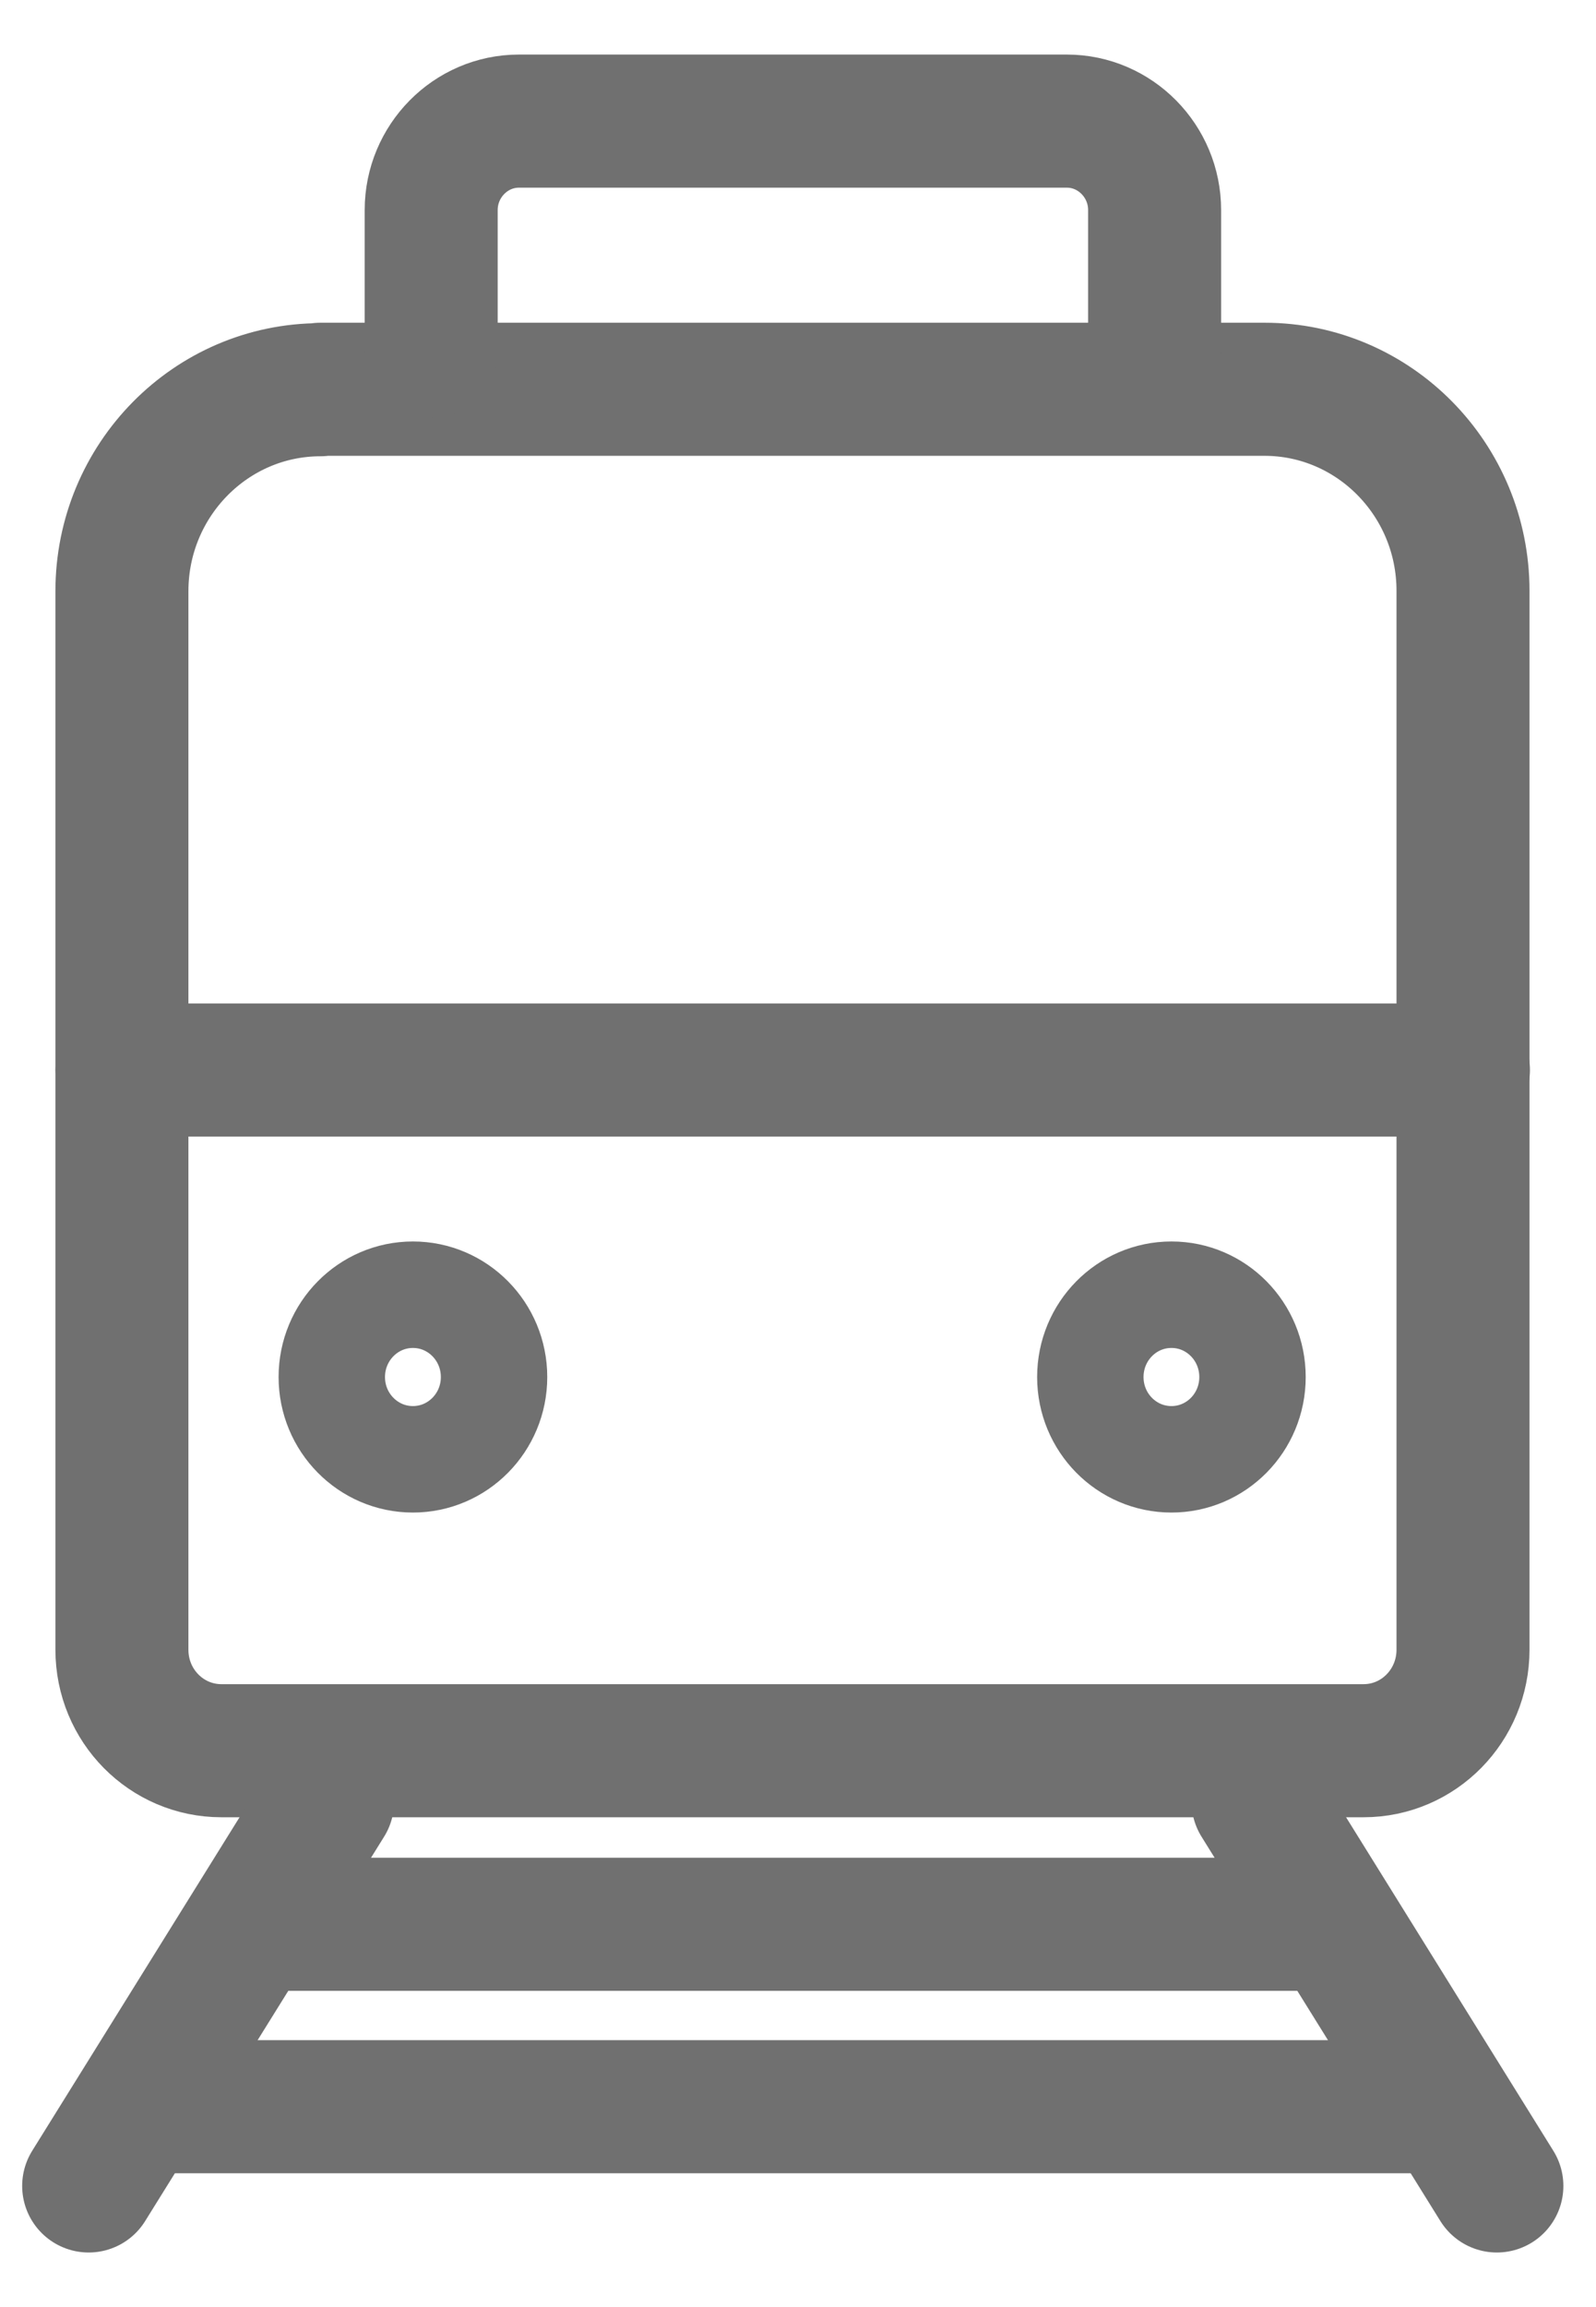
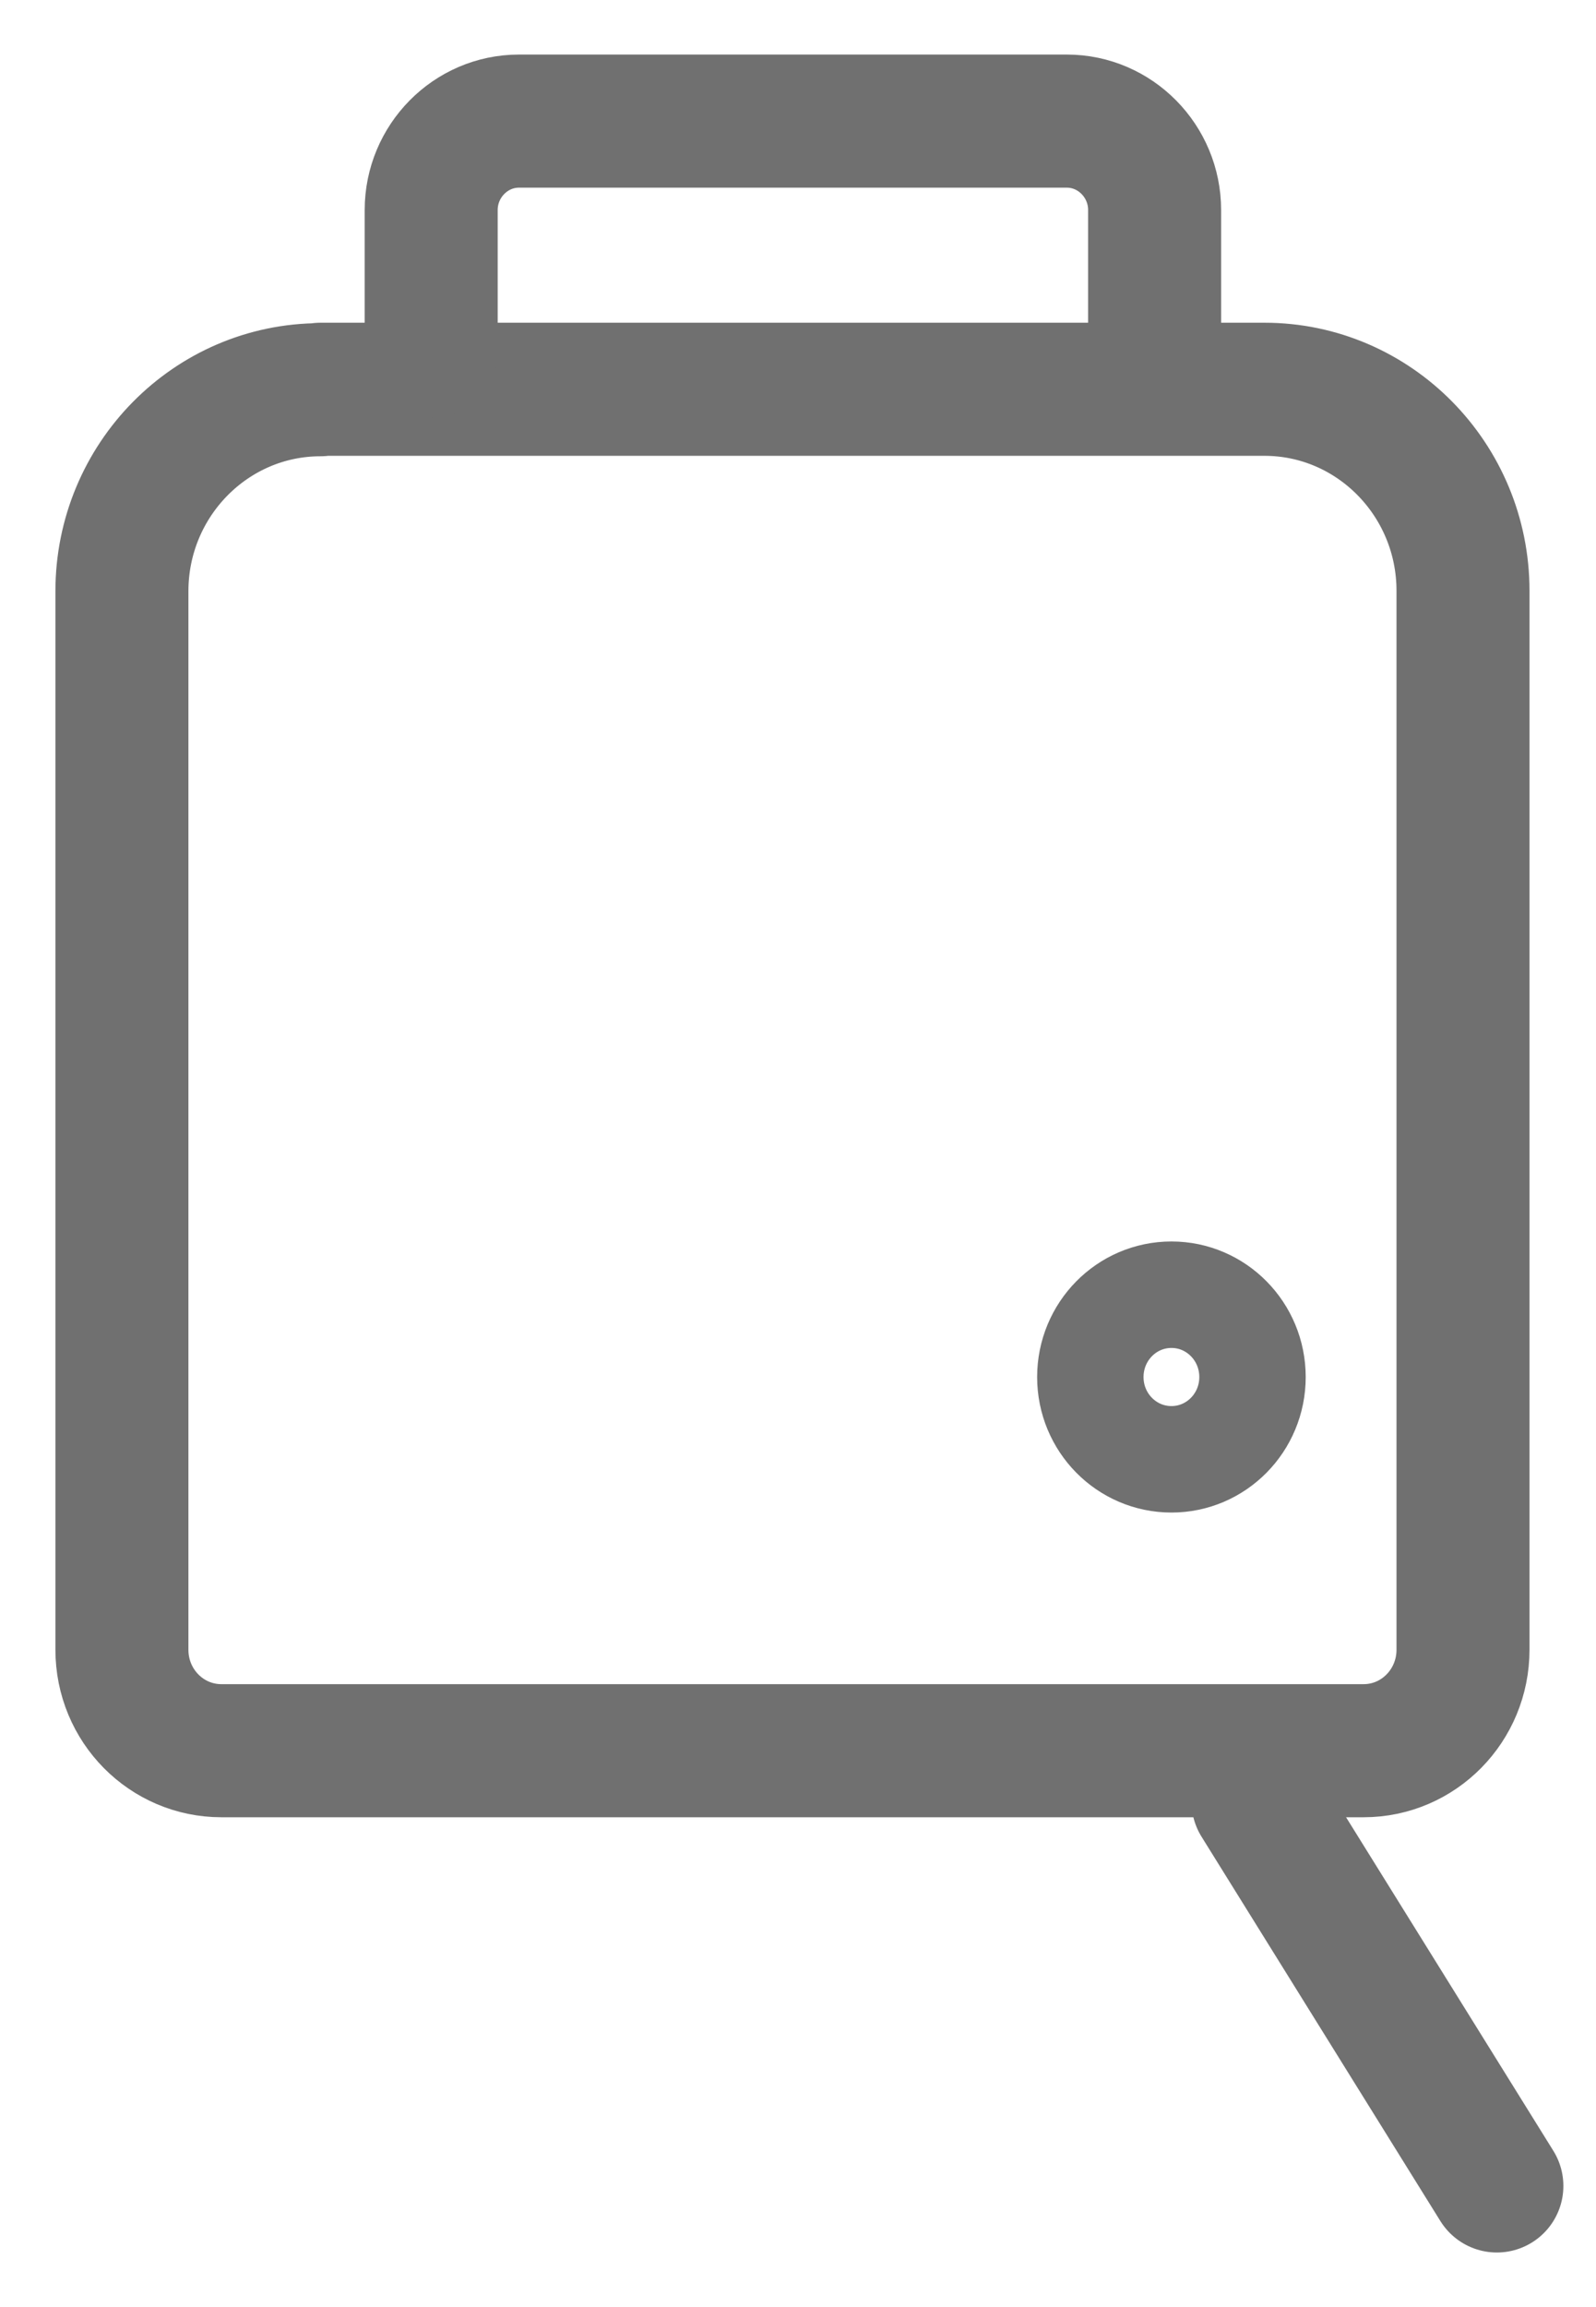
<svg xmlns="http://www.w3.org/2000/svg" width="18" height="26" viewBox="0 0 18 26" fill="none">
  <path d="M3.615 4.387H14.26C15.496 4.387 16.5 5.405 16.5 6.658V18.592C16.5 19.219 16.001 19.73 15.378 19.73H2.497C1.879 19.73 1.375 19.224 1.375 18.592V6.663C1.375 5.41 2.379 4.392 3.615 4.392V4.387Z" stroke="#707070" stroke-width="1.5" stroke-linecap="round" stroke-linejoin="round" />
-   <path d="M16.505 12.059H1.375" stroke="#707070" stroke-width="1.5" stroke-linecap="round" stroke-linejoin="round" />
-   <path d="M1 24.635L3.695 20.303" stroke="#707070" stroke-width="1.5" stroke-linecap="round" stroke-linejoin="round" />
  <path d="M16.882 24.635L14.188 20.303" stroke="#707070" stroke-width="1.5" stroke-linecap="round" stroke-linejoin="round" />
-   <path d="M3.078 21.686H14.856" stroke="#707070" stroke-width="1.5" stroke-linecap="round" stroke-linejoin="round" />
-   <path d="M1.711 23.742H16.035" stroke="#707070" stroke-width="1.5" stroke-linecap="round" stroke-linejoin="round" />
-   <path d="M4.657 16.446C5.162 16.446 5.572 16.031 5.572 15.519C5.572 15.006 5.162 14.591 4.657 14.591C4.152 14.591 3.742 15.006 3.742 15.519C3.742 16.031 4.152 16.446 4.657 16.446Z" stroke="#707070" stroke-width="1.2" stroke-linecap="round" stroke-linejoin="round" />
  <path d="M13.212 16.446C13.717 16.446 14.126 16.031 14.126 15.519C14.126 15.006 13.717 14.591 13.212 14.591C12.706 14.591 12.297 15.006 12.297 15.519C12.297 16.031 12.706 16.446 13.212 16.446Z" stroke="#707070" stroke-width="1.2" stroke-linecap="round" stroke-linejoin="round" />
  <path d="M13.022 3.957V2.367C13.022 1.816 12.577 1.365 12.033 1.365H5.852C5.308 1.365 4.863 1.816 4.863 2.367V3.957" stroke="#707070" stroke-width="1.5" stroke-linecap="round" stroke-linejoin="round" />
</svg>